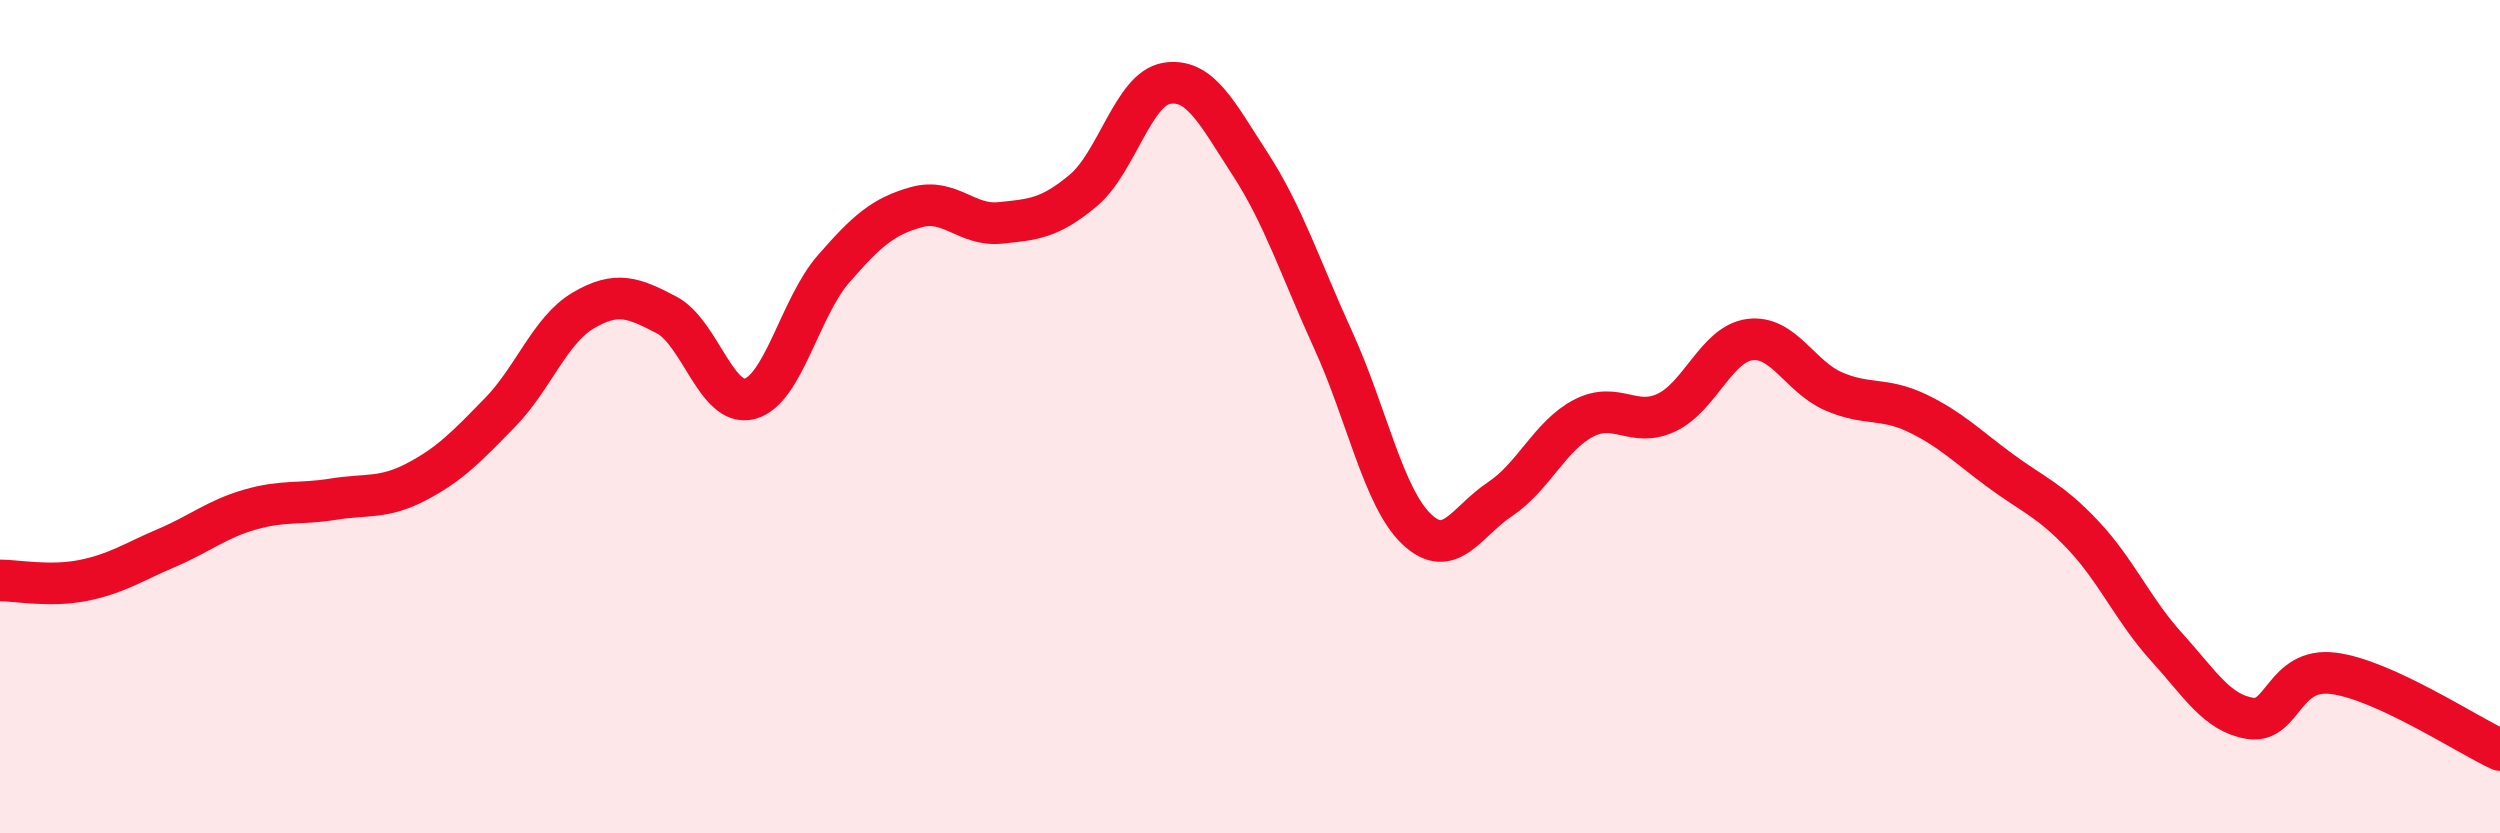
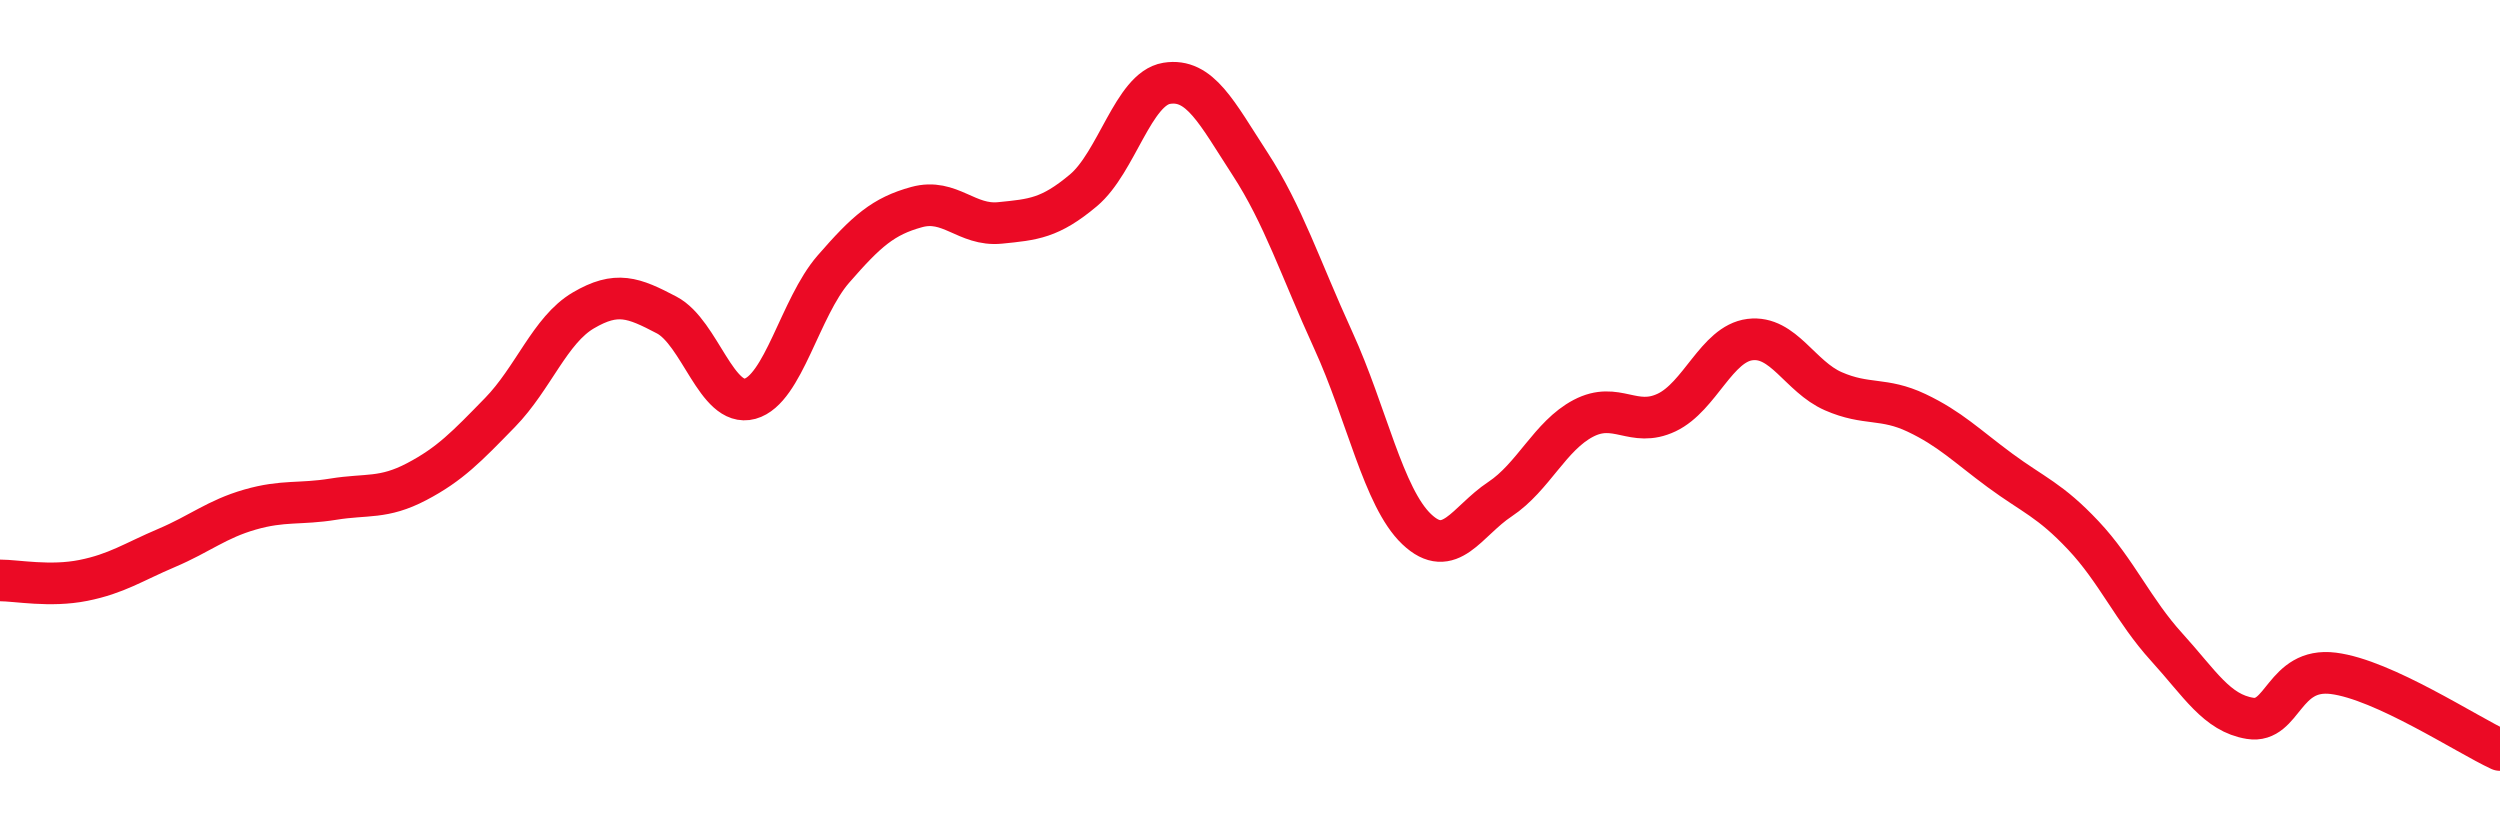
<svg xmlns="http://www.w3.org/2000/svg" width="60" height="20" viewBox="0 0 60 20">
-   <path d="M 0,13.93 C 0.4,13.93 1.2,14.09 2,13.93 C 2.8,13.77 3.2,13.49 4,13.15 C 4.8,12.81 5.2,12.46 6,12.23 C 6.8,12 7.2,12.11 8,11.98 C 8.8,11.85 9.2,11.98 10,11.56 C 10.8,11.14 11.2,10.72 12,9.9 C 12.8,9.08 13.2,7.92 14,7.45 C 14.8,6.98 15.2,7.14 16,7.56 C 16.8,7.98 17.2,9.79 18,9.57 C 18.8,9.35 19.2,7.38 20,6.46 C 20.8,5.54 21.2,5.19 22,4.97 C 22.8,4.75 23.2,5.43 24,5.35 C 24.8,5.27 25.2,5.24 26,4.57 C 26.8,3.9 27.2,2.13 28,2 C 28.8,1.87 29.2,2.7 30,3.93 C 30.8,5.16 31.2,6.42 32,8.17 C 32.8,9.92 33.2,11.94 34,12.7 C 34.8,13.46 35.2,12.51 36,11.98 C 36.8,11.45 37.2,10.46 38,10.04 C 38.8,9.62 39.2,10.28 40,9.9 C 40.8,9.52 41.2,8.25 42,8.15 C 42.8,8.05 43.2,9.04 44,9.39 C 44.8,9.74 45.2,9.53 46,9.91 C 46.8,10.29 47.2,10.7 48,11.29 C 48.8,11.88 49.2,12 50,12.85 C 50.8,13.7 51.2,14.65 52,15.53 C 52.8,16.41 53.2,17.11 54,17.24 C 54.8,17.37 54.8,16.01 56,16.16 C 57.2,16.31 59.2,17.63 60,18L60 20L0 20Z" fill="#EB0A25" opacity="0.1" stroke-linecap="round" stroke-linejoin="round" />
  <path d="M 0,13.93 C 0.4,13.93 1.2,14.09 2,13.93 C 2.8,13.77 3.2,13.49 4,13.15 C 4.8,12.81 5.2,12.46 6,12.23 C 6.8,12 7.2,12.11 8,11.98 C 8.8,11.85 9.2,11.98 10,11.56 C 10.8,11.14 11.2,10.72 12,9.9 C 12.8,9.08 13.2,7.92 14,7.45 C 14.8,6.98 15.2,7.14 16,7.56 C 16.8,7.98 17.2,9.79 18,9.57 C 18.8,9.35 19.2,7.38 20,6.46 C 20.8,5.54 21.2,5.19 22,4.97 C 22.8,4.75 23.2,5.43 24,5.35 C 24.8,5.27 25.2,5.24 26,4.57 C 26.8,3.9 27.2,2.13 28,2 C 28.8,1.87 29.2,2.7 30,3.93 C 30.8,5.16 31.2,6.42 32,8.17 C 32.8,9.92 33.2,11.94 34,12.7 C 34.8,13.46 35.2,12.51 36,11.98 C 36.8,11.45 37.2,10.46 38,10.04 C 38.8,9.62 39.2,10.28 40,9.9 C 40.8,9.52 41.2,8.25 42,8.15 C 42.8,8.05 43.2,9.04 44,9.39 C 44.8,9.74 45.2,9.53 46,9.91 C 46.8,10.29 47.2,10.7 48,11.29 C 48.8,11.88 49.2,12 50,12.85 C 50.8,13.7 51.2,14.65 52,15.53 C 52.8,16.41 53.2,17.11 54,17.24 C 54.8,17.37 54.8,16.01 56,16.16 C 57.2,16.31 59.2,17.63 60,18" stroke="#EB0A25" stroke-width="1" fill="none" stroke-linecap="round" stroke-linejoin="round" />
</svg>